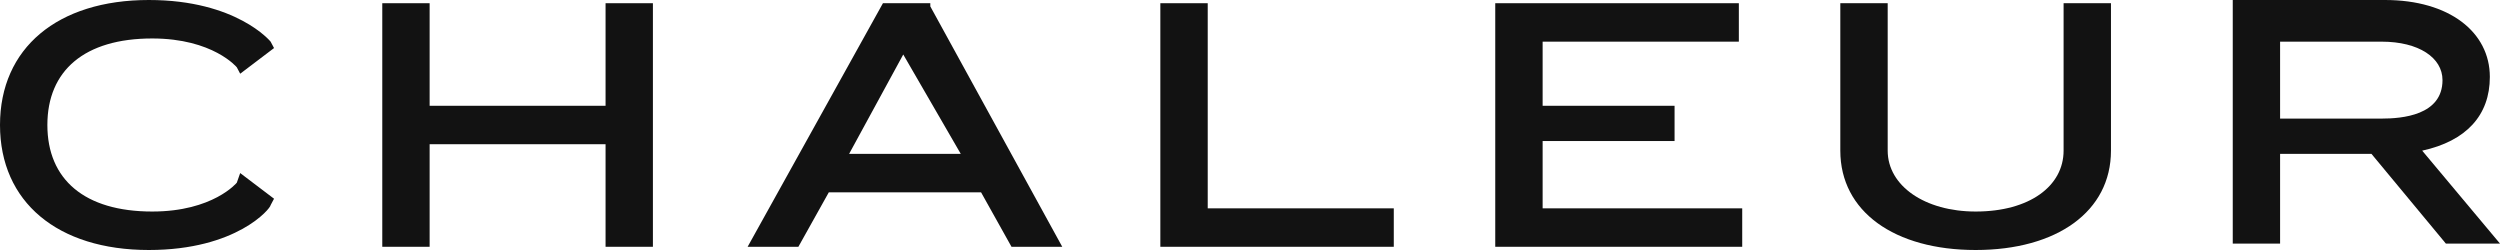
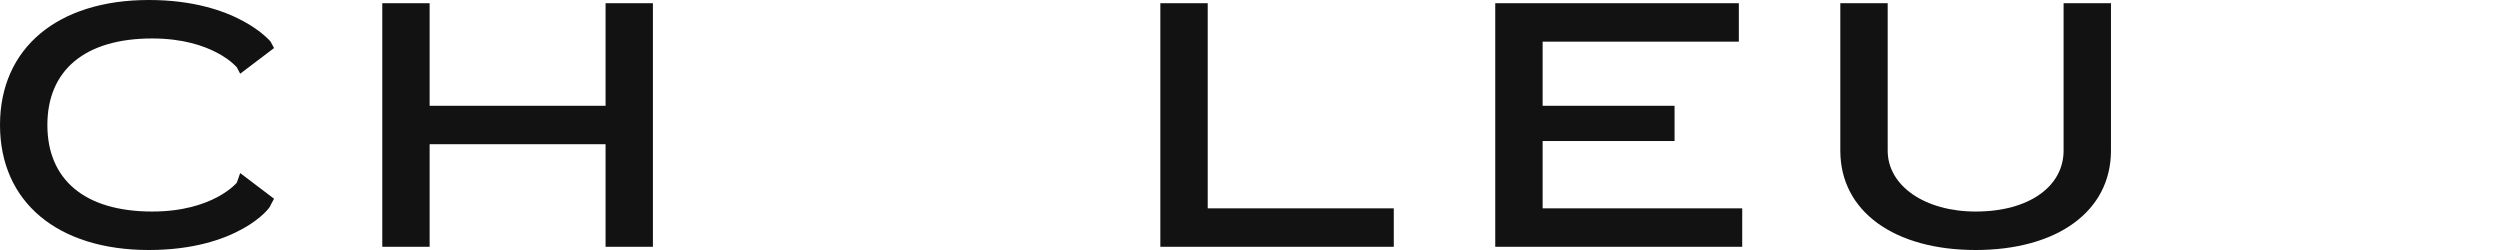
<svg xmlns="http://www.w3.org/2000/svg" width="80" height="8" viewBox="0 0 80 8" fill="none">
  <g clip-path="url(#clip0_276_2242)">
    <path d="M4.871 1.231C6.82 1.231 7.578 2.154 7.578 2.154L7.686 2.359L8.769 1.538L8.66 1.333C8.66 1.333 7.578 0 4.763 0C1.84 0 0 1.538 0 4C0 6.462 1.84 8 4.763 8C7.578 8 8.66 6.667 8.66 6.564L8.769 6.359L7.686 5.538L7.578 5.846C7.578 5.846 6.82 6.769 4.871 6.769C2.706 6.769 1.516 5.744 1.516 4C1.516 2.256 2.706 1.231 4.871 1.231Z" fill="#121212" />
    <path d="M19.378 3.385H13.748V0.103H12.233V7.897H13.748V4.615H19.378V7.897H20.893V0.103H19.378V3.385Z" fill="#121212" />
-     <path d="M29.77 0.103H28.254L23.924 7.897H25.548L26.522 6.154H31.394L32.368 7.897H33.992L29.77 0.205V0.103ZM30.744 4.923H27.172L28.904 1.744L30.744 4.923Z" fill="#121212" />
    <path d="M38.647 0.103H37.131V7.897H44.601V6.667H38.647V0.103Z" fill="#121212" />
    <path d="M49.364 4.513H53.586V3.385H49.364V1.333H55.643V0.103H47.848V7.897H55.751V6.667H49.364V4.513Z" fill="#121212" />
    <path d="M66.035 4.82C66.035 5.949 64.953 6.769 63.221 6.769C61.597 6.769 60.406 5.949 60.406 4.82V0.103H58.89V4.82C58.89 6.769 60.623 8 63.221 8C65.819 8 67.551 6.769 67.551 4.82V0.103H66.035V4.82Z" fill="#121212" />
-     <path d="M77.51 4.821C78.918 4.513 79.675 3.692 79.675 2.462C79.675 1.026 78.376 0 76.319 0H71.448V7.795H72.963V4.923H75.886L78.268 7.795H80L77.51 4.821ZM72.963 1.333H76.211C77.402 1.333 78.16 1.846 78.16 2.564C78.16 3.692 76.861 3.795 76.211 3.795H72.963V1.333Z" fill="#121212" />
  </g>
  <defs>
    <clipPath id="clip0_276_2242">
      <rect width="80" height="8" fill="white" />
    </clipPath>
  </defs>
</svg>